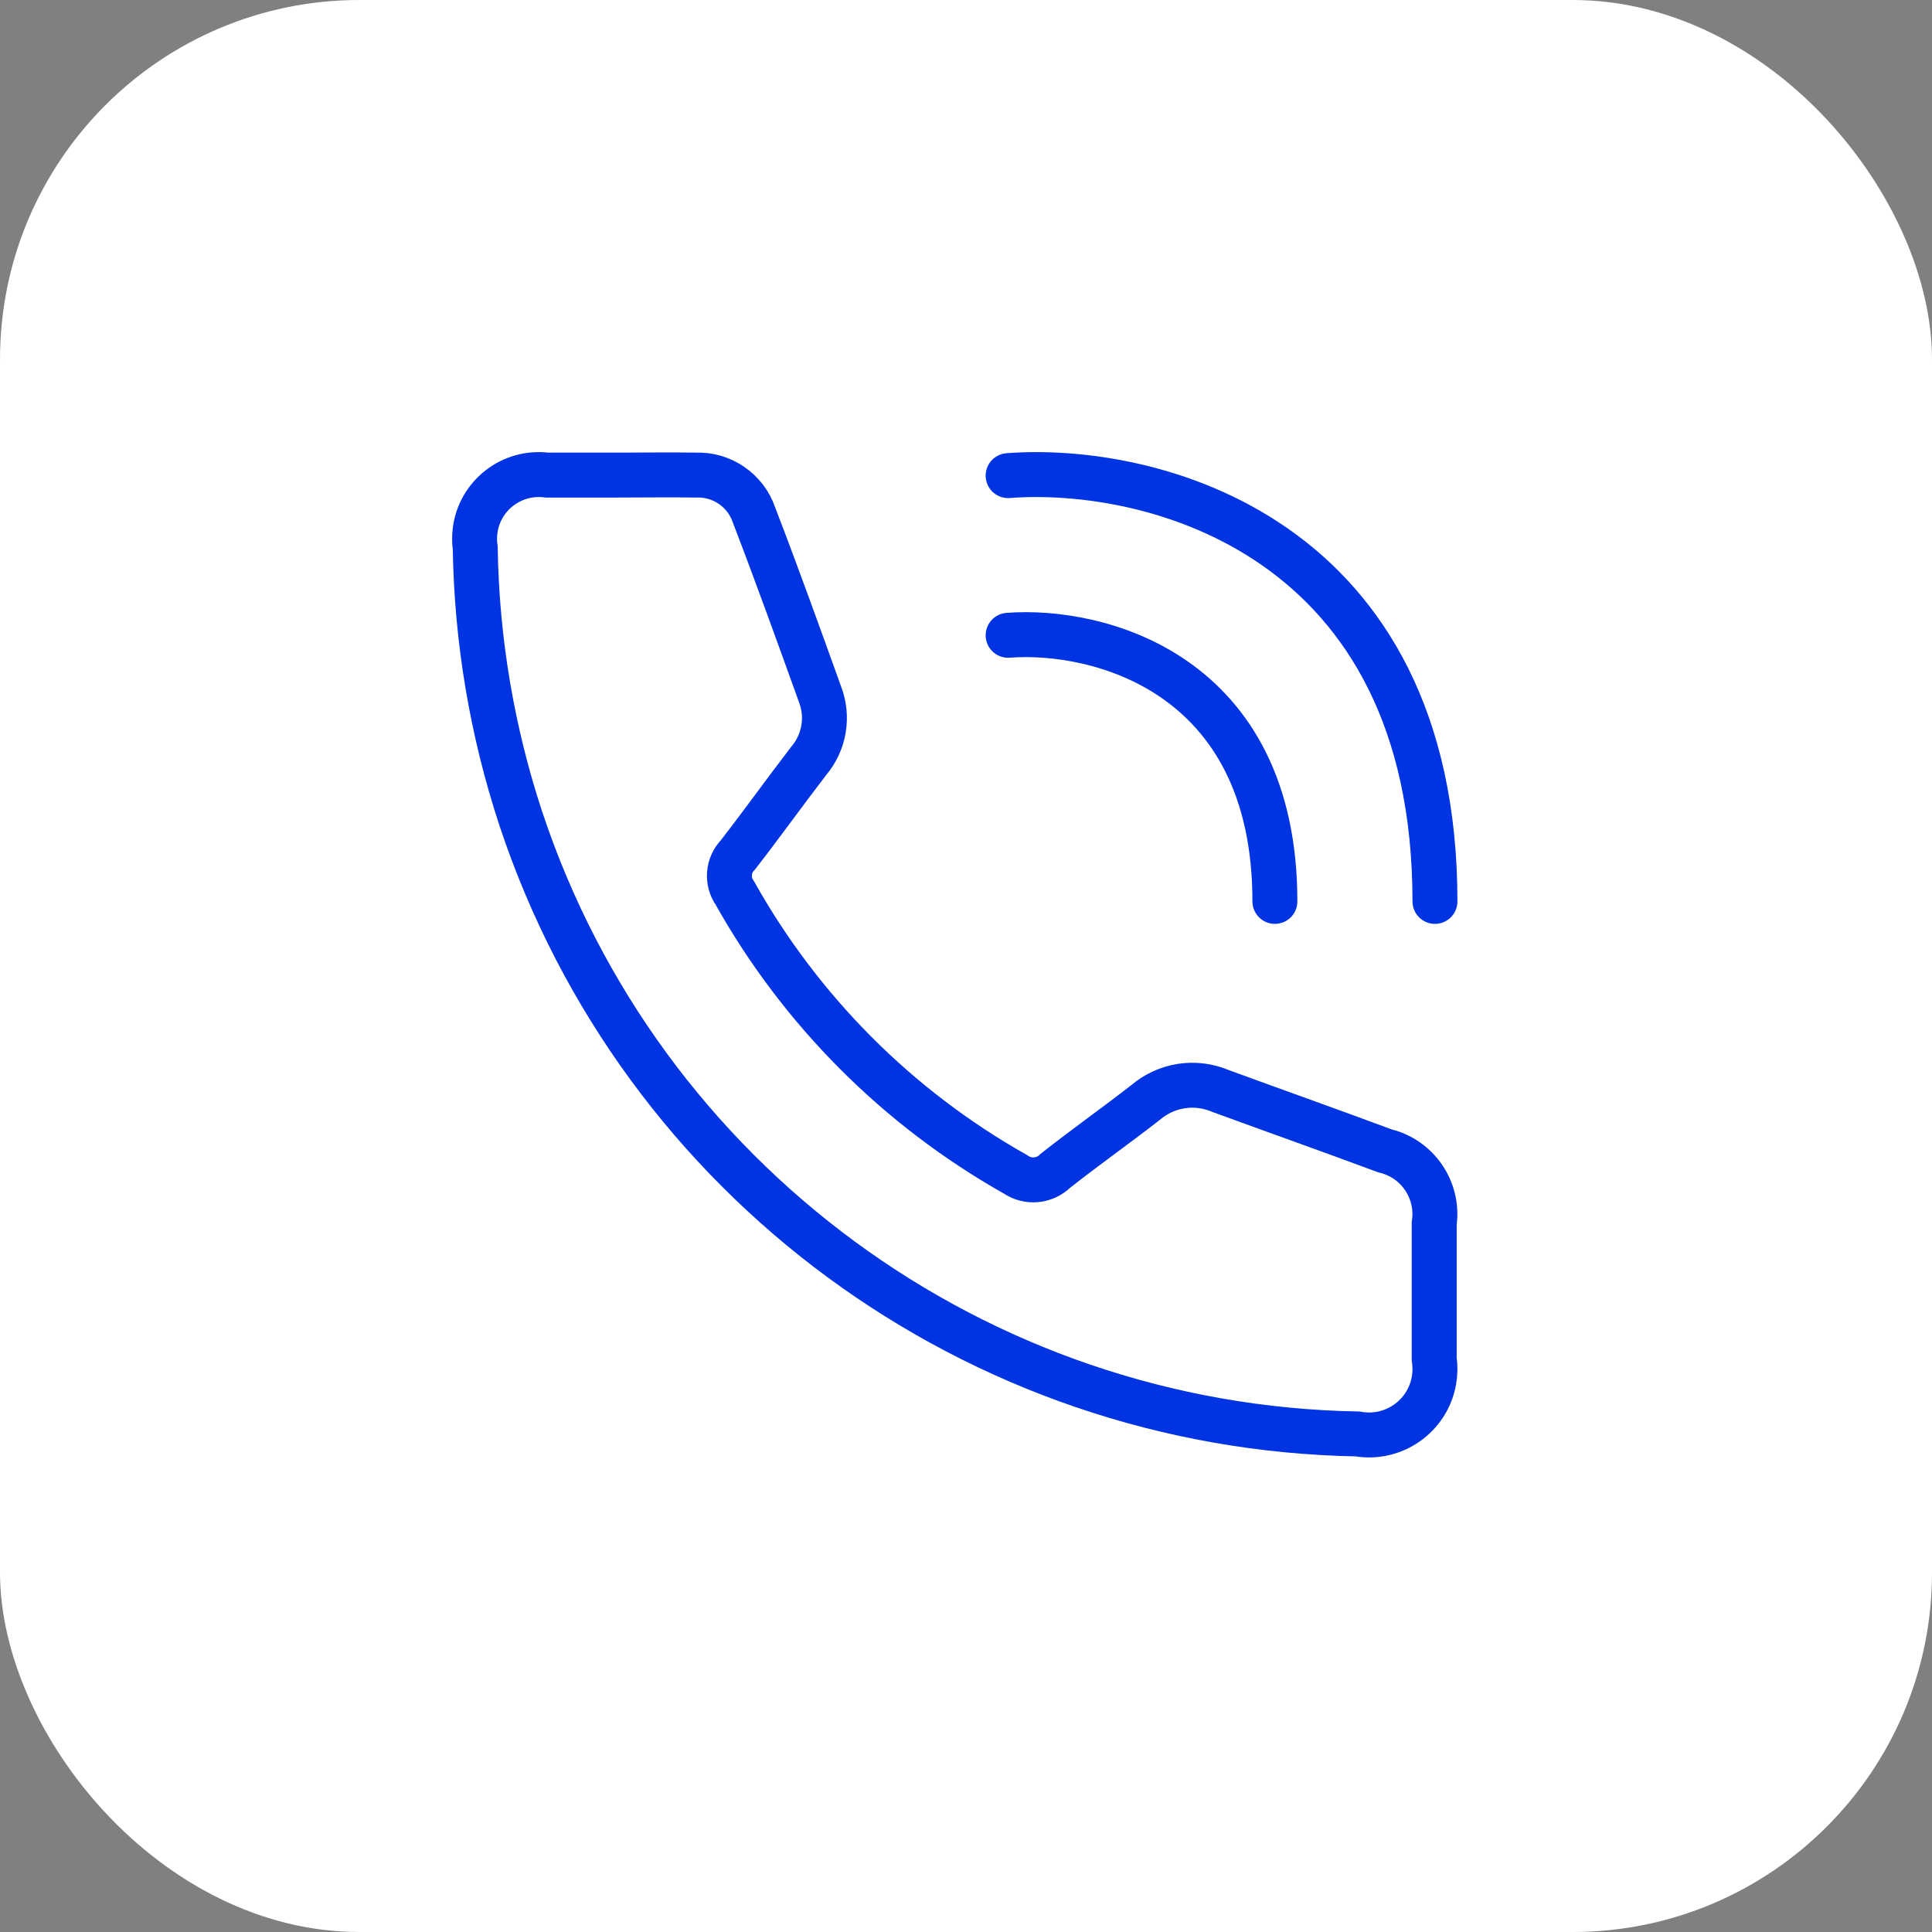
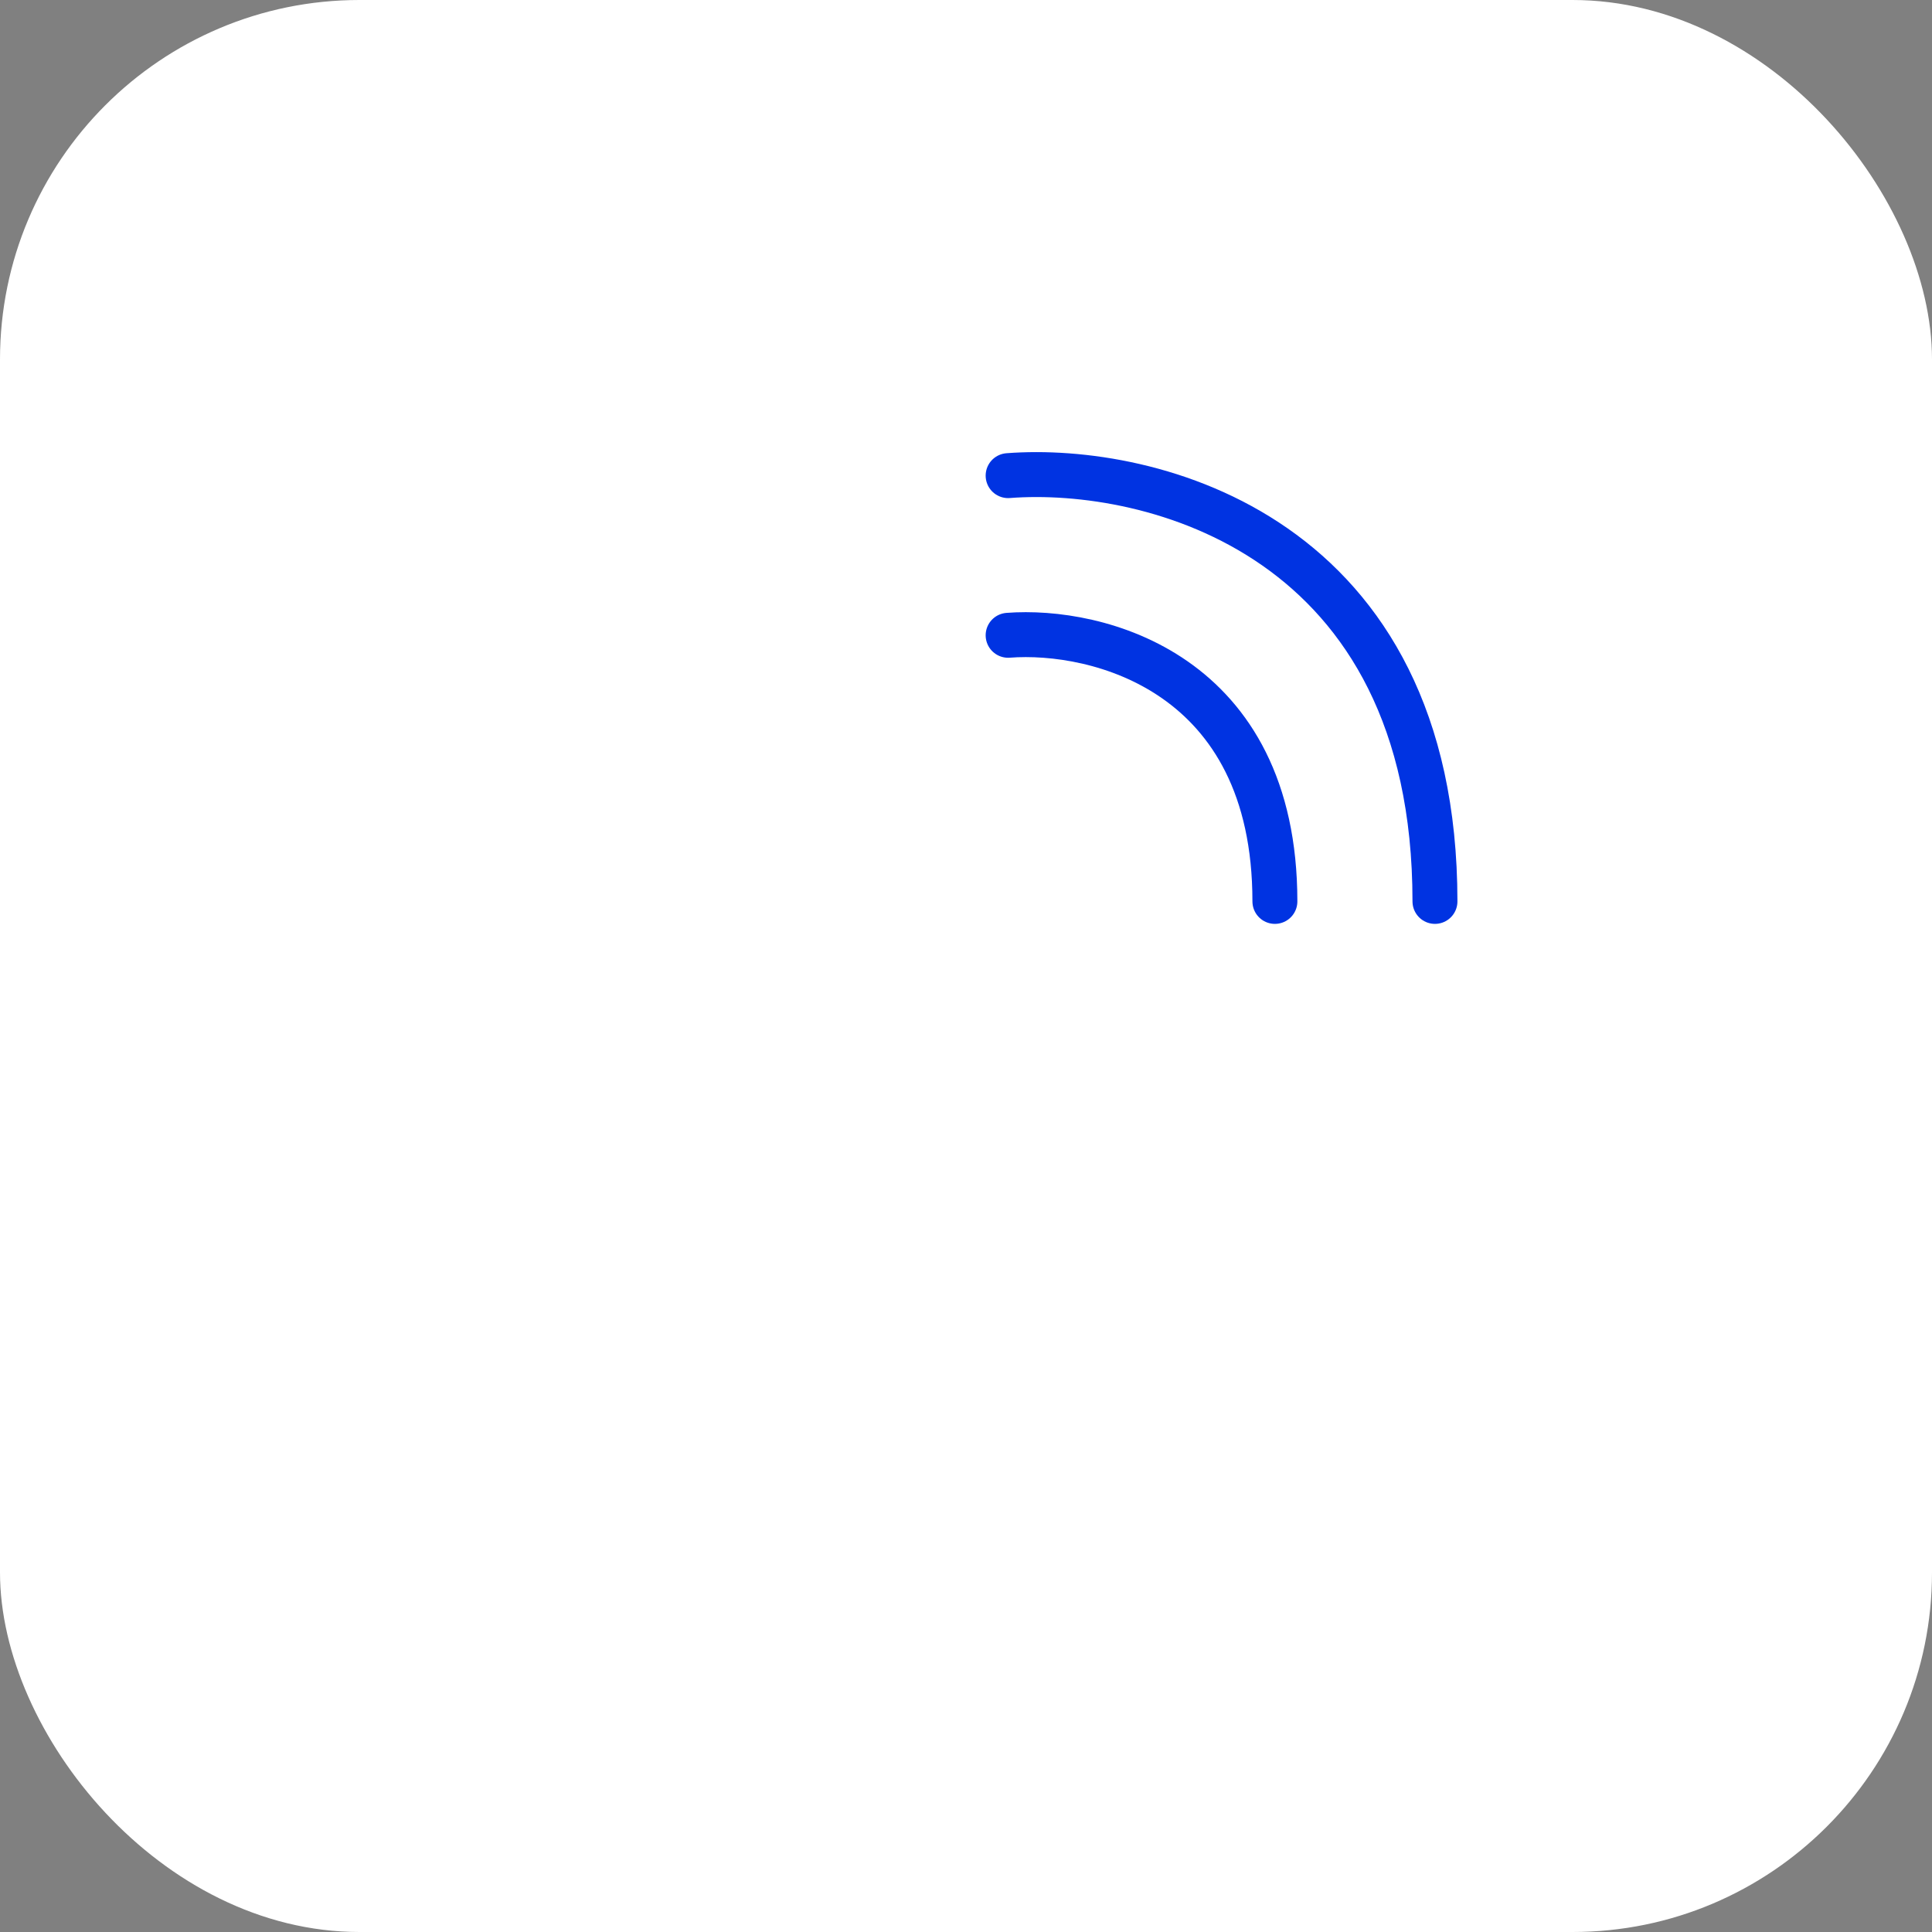
<svg xmlns="http://www.w3.org/2000/svg" width="86" height="86" viewBox="0 0 86 86" fill="none">
  <rect x="0" y="0" width="86" height="86" fill="#808080" stroke="none" />
  <rect width="86" height="86" rx="16" fill="white" />
-   <path d="M61.651 51.23C59.215 50.323 56.764 49.456 54.328 48.563C53.21 48.088 51.919 48.285 50.995 49.075C49.662 50.113 48.296 51.076 46.978 52.116C46.498 52.591 45.748 52.655 45.193 52.268C39.964 49.32 35.647 44.991 32.712 39.754C32.342 39.229 32.398 38.517 32.846 38.055C33.913 36.681 34.932 35.257 35.997 33.872C36.696 33.048 36.89 31.909 36.501 30.901C35.54 28.233 34.58 25.565 33.566 22.93C33.193 21.828 32.136 21.102 30.973 21.148C29.821 21.129 28.665 21.148 27.505 21.148H24.341C22.775 20.95 21.342 22.06 21.147 23.629C21.115 23.887 21.118 24.149 21.155 24.408C21.219 28.497 21.902 32.554 23.183 36.438C28.526 52.548 43.459 63.528 60.429 63.83C62.025 64.112 63.548 63.048 63.83 61.453C63.886 61.133 63.889 60.807 63.841 60.487V54.458C64.057 52.978 63.105 51.577 61.651 51.23Z" stroke="#0033E2" stroke-width="2" stroke-miterlimit="10" />
  <path d="M44.875 28.279C48.833 27.975 56.75 29.919 56.75 40.125" stroke="#0033E2" stroke-width="2" stroke-linecap="round" />
  <path d="M44.875 21.172C51.208 20.686 63.875 23.796 63.875 40.125" stroke="#0033E2" stroke-width="2" stroke-linecap="round" />
</svg>